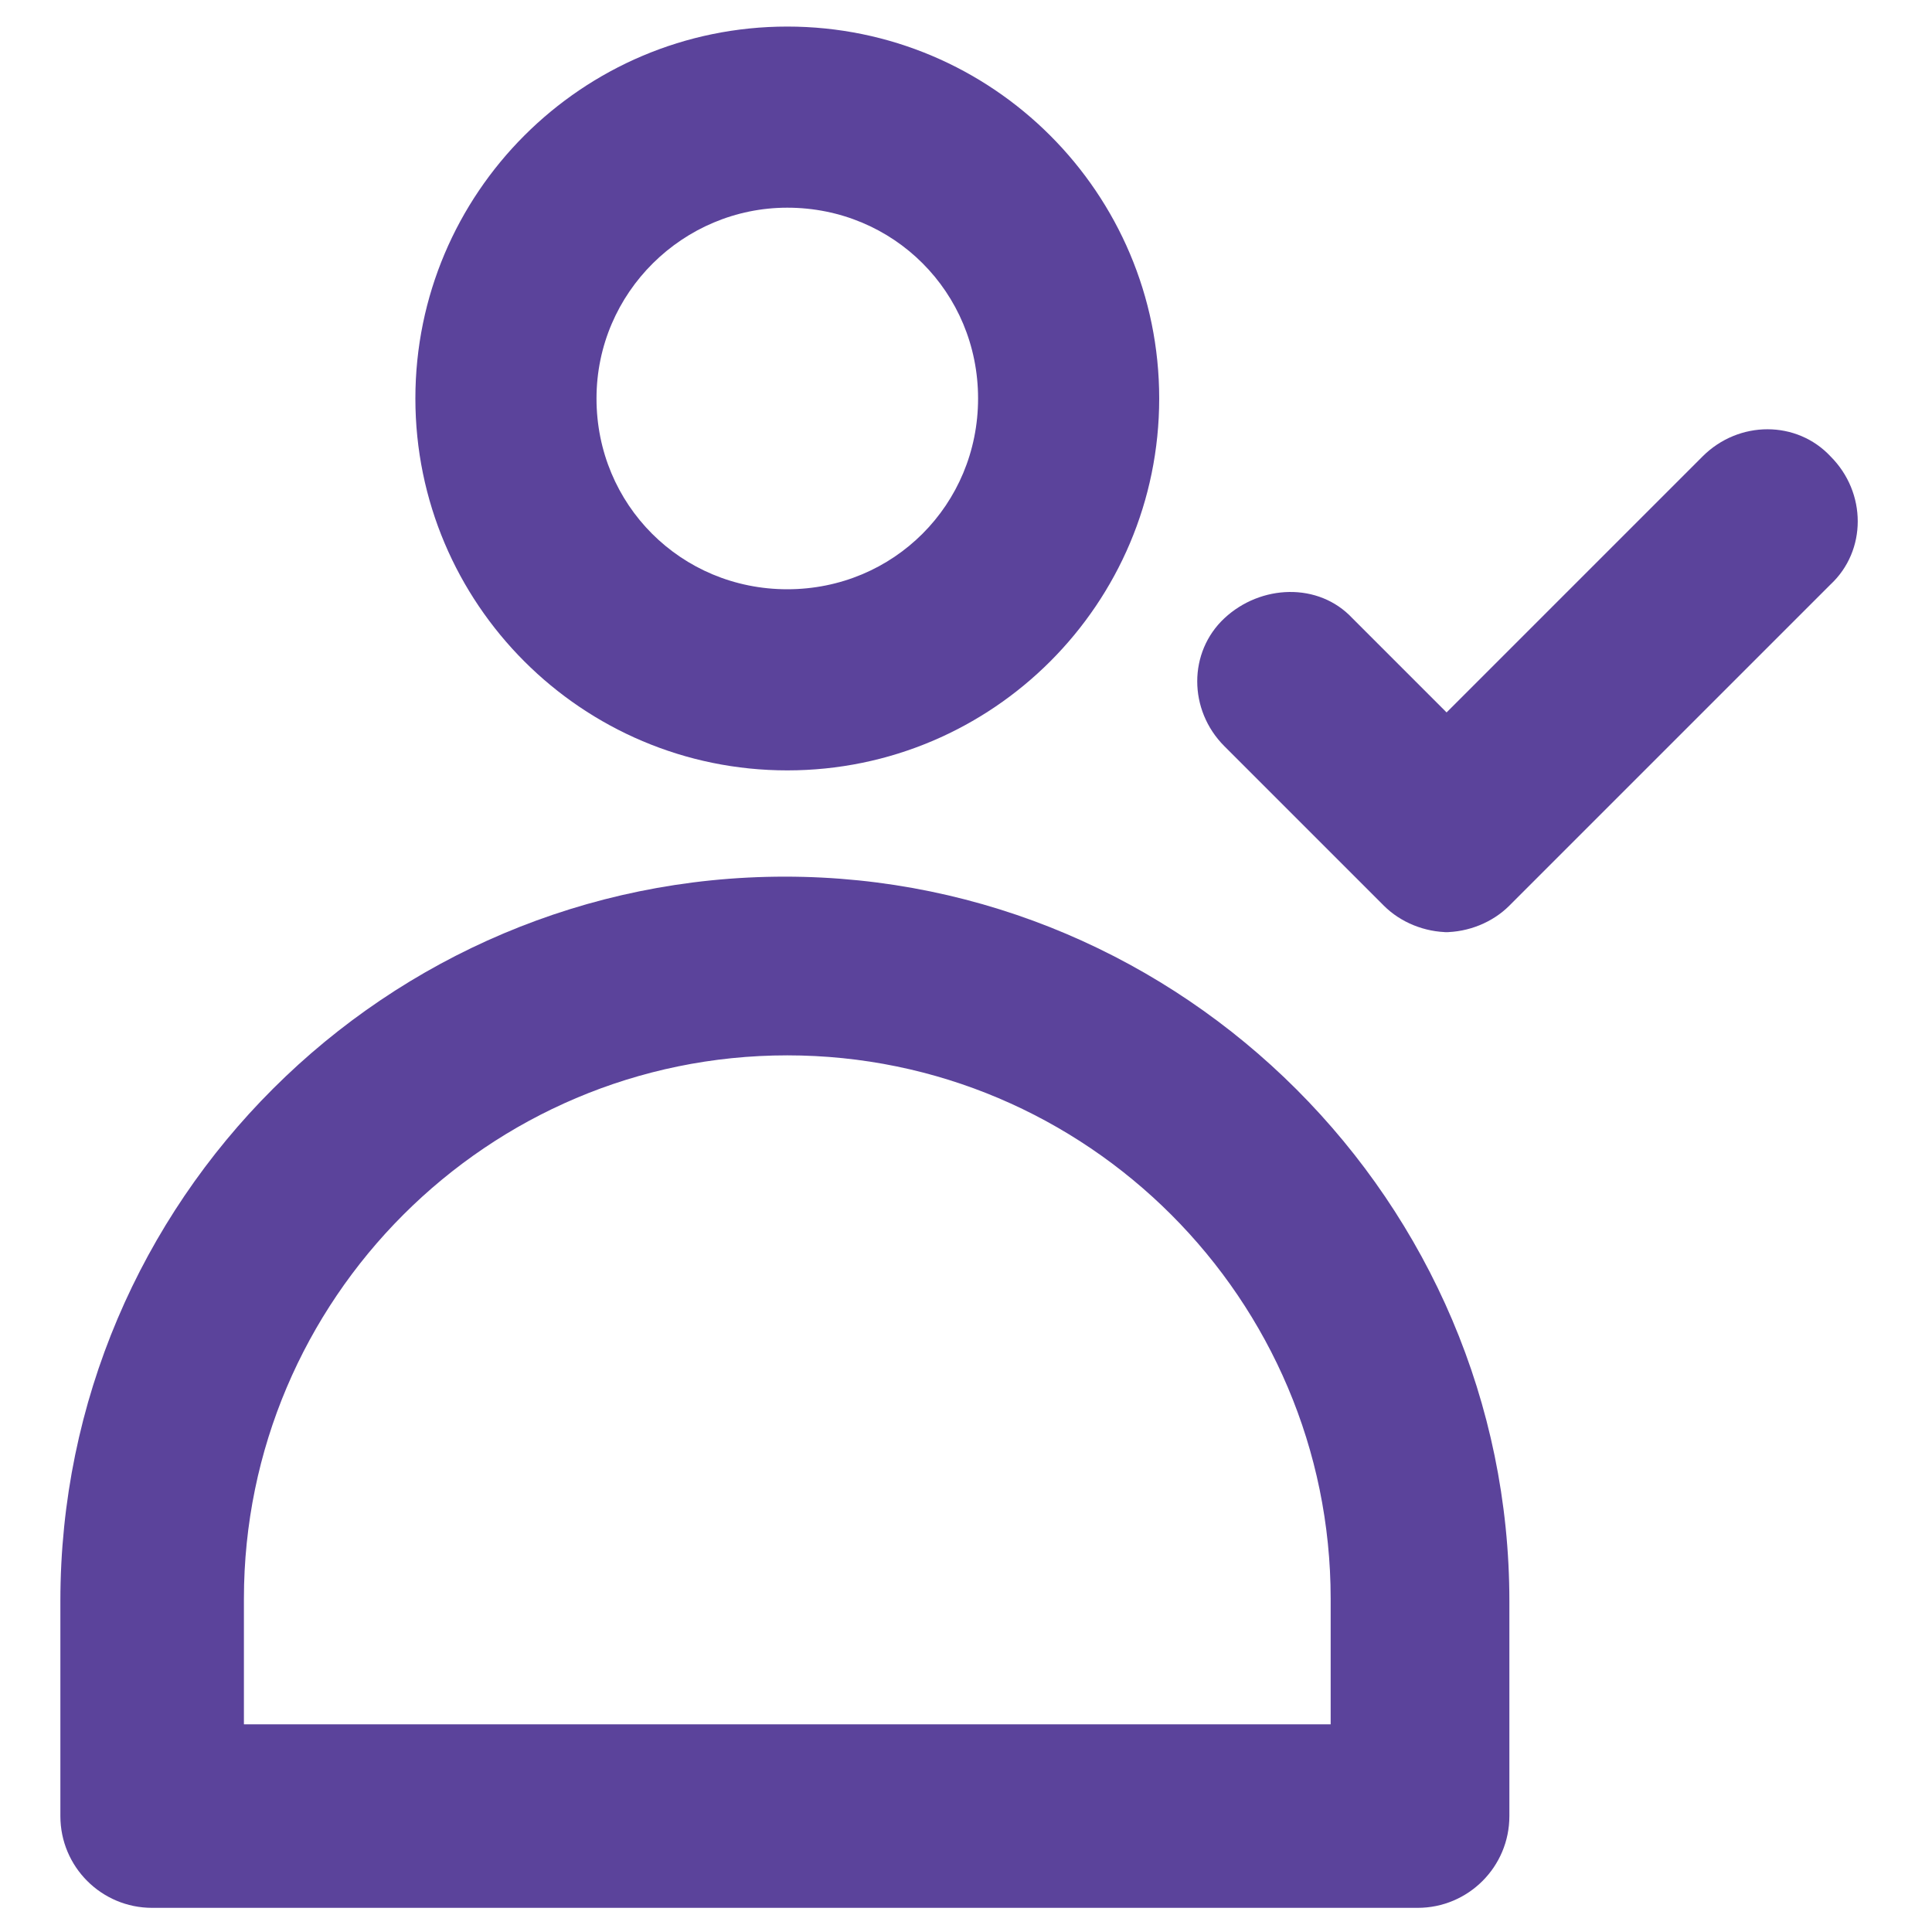
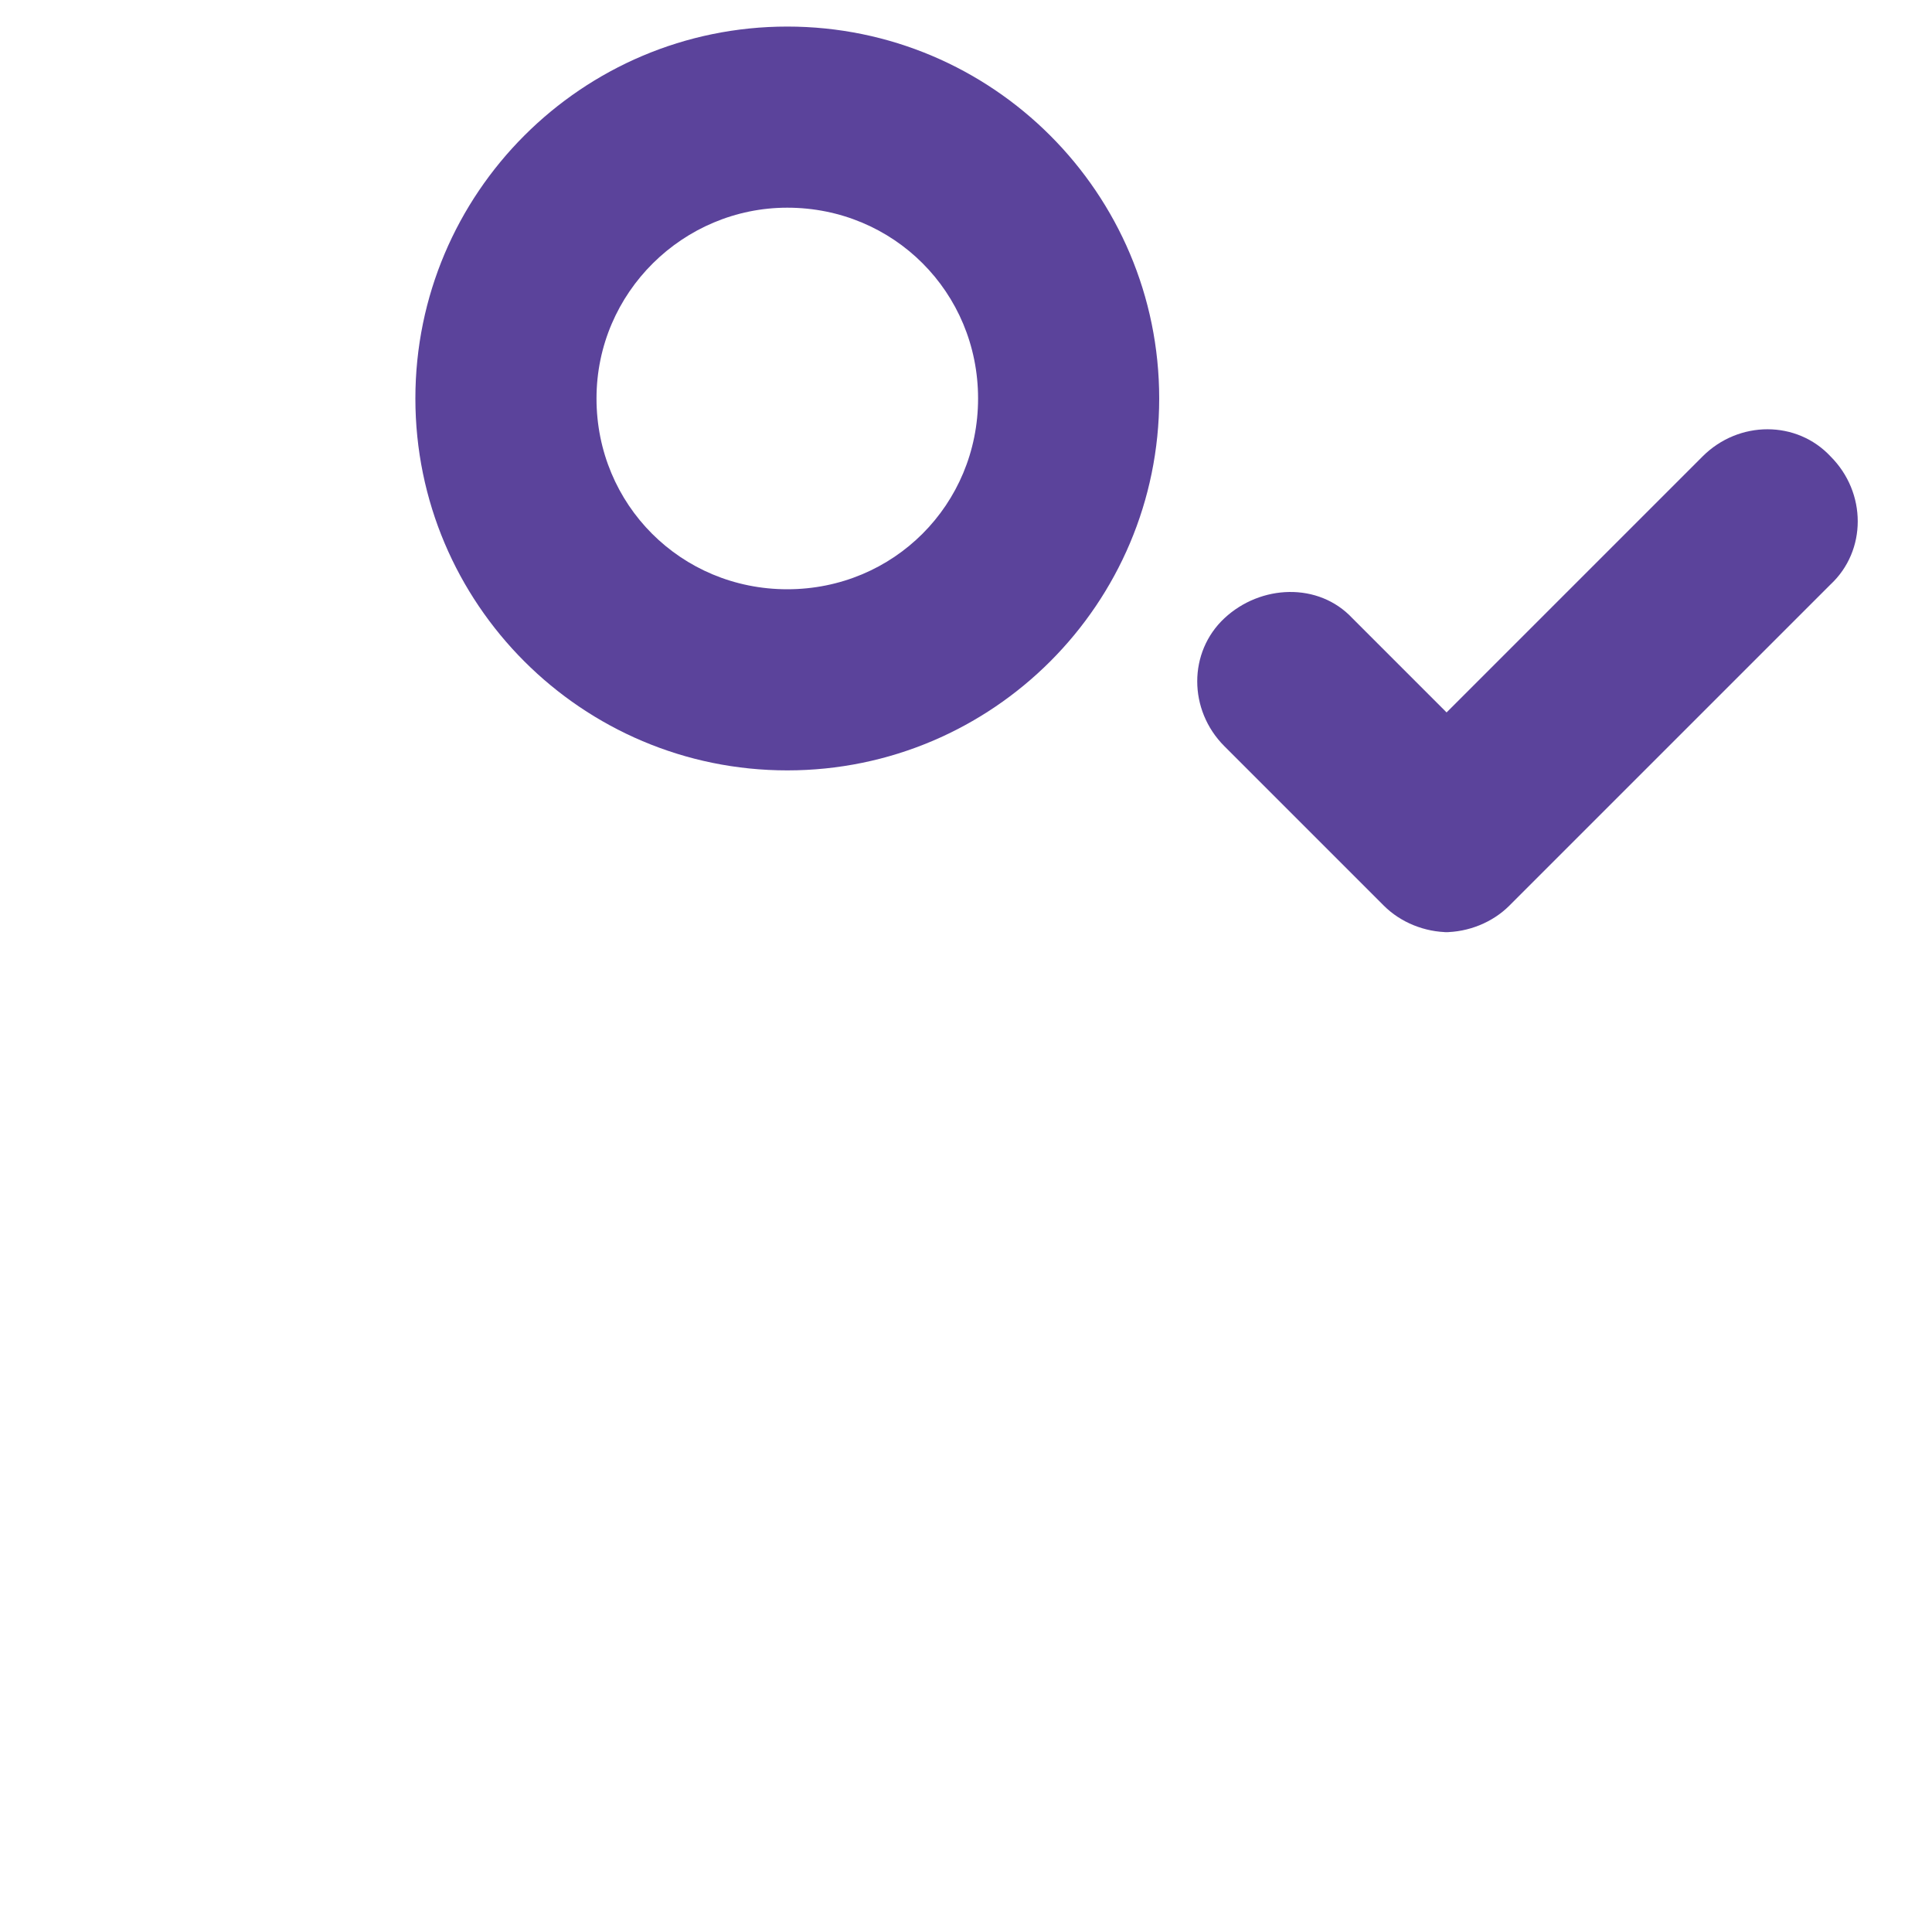
<svg xmlns="http://www.w3.org/2000/svg" id="Layer_1" data-name="Layer 1" version="1.1" viewBox="0 0 80 80">
  <defs>
    <style>
      .cls-1 {
        clip-path: url(#clippath-2);
      }

      .cls-2 {
        fill: #f79020;
      }

      .cls-2, .cls-3, .cls-4, .cls-5, .cls-6 {
        stroke-width: 0px;
      }

      .cls-3 {
        fill: #eea1bd;
      }

      .cls-4 {
        fill: none;
      }

      .cls-7 {
        clip-path: url(#clippath-1);
      }

      .cls-8 {
        clip-path: url(#clippath-4);
      }

      .cls-5 {
        fill: #5b439b;
      }

      .cls-9 {
        clip-path: url(#clippath-3);
      }

      .cls-6 {
        fill: #f04e30;
      }

      .cls-10 {
        display: none;
      }
    </style>
    <clipPath id="clippath-1">
      <rect class="cls-4" x="96.7" y="-120" width="78.2" height="75.4" />
    </clipPath>
    <clipPath id="clippath-2">
      <rect class="cls-4" x="-219" y="-137.5" width="80.2" height="77.1" />
    </clipPath>
    <clipPath id="clippath-3">
      <rect class="cls-4" x=".2" y="1" width="78.4" height="78.4" />
    </clipPath>
    <clipPath id="clippath-4">
      <rect class="cls-4" x="2.3" y="1.1" width="75.5" height="77.9" />
    </clipPath>
  </defs>
  <g class="cls-7">
    <path class="cls-3" d="M129.6-84.2v2c.9,0,1-.3,1-1,0-.7-.2-1-1-1Z" />
    <path class="cls-3" d="M147-77.5h-2.1v-7.9h2.1c2.1,0,2.7.3,2.7,2.7v2.8c0,1.5-.4,2.4-2.7,2.4ZM144.1-77.5h-2.3l-1.3-6.6v6.6h-1.7v-7.9h2.7l1.2,5.7v-5.7h1.5v7.9ZM136.3-77.5l-.2-1.9h-1l-.3,1.9h-1.5l1.3-7.9h2.5l1,7.9h-1.8ZM130.8-77.5c-.2-.3-.2-.8-.2-1.1v-1.6c0-.5-.3-.9-.7-.9h-.3v3.6h-1.8v-7.9h1.8c1.8,0,2.8.2,2.8,1.8s-.4,1.6-1.4,1.8c.9,0,1.4.4,1.4,1.5v1.6c0,.3,0,.8.3,1.1h-1.9ZM126.7-79.7c0,2.1-.9,2.3-2.8,2.3h-1.6v-7.9h1.6c1.5,0,2.8,0,2.8,1.9s-.2,1.6-1.3,1.8h0c1.1,0,1.2.9,1.2,1.9ZM135.7-100.8c-10.2,0-18.5,8.3-18.5,18.5s8.3,18.5,18.5,18.5,18.5-8.3,18.5-18.5-8.3-18.5-18.5-18.5Z" />
    <path class="cls-3" d="M146.9-84.2v5.6c.9,0,1-.4,1-1.1v-3.2c0-1,0-1.3-1-1.3Z" />
    <polygon class="cls-3" points="135.7 -84.1 135.3 -80.6 136 -80.6 135.7 -84.1" />
    <path class="cls-3" d="M123.9-84.2v2.1c.5,0,1,.2,1-1s0-1-1-1Z" />
    <path class="cls-3" d="M123.9-81v2.4c1,0,1-.5,1-1.3,0-1.2-.2-1.2-1-1.2Z" />
    <path class="cls-3" d="M166.2-81.3l-1.9,1-.3,2.1c0,.4-.3.4-.5.2l-1.5-1.5-2.1.4c-.4,0-.5-.1-.4-.5l1-1.9-1-1.9c-.2-.3,0-.5.4-.5l2.1.4,1.5-1.5c.2-.2.5-.2.5.2l.3,2.1,1.9,1c.3,0,.3.3,0,.5ZM161.8-65.9h-2.1c0-.1-1.3,1.6-1.3,1.6-.2.3-.5.2-.5-.1l-.5-2.1-2-.7c-.3-.1-.4-.4,0-.5l1.8-1.2v-2.1c0-.4.3-.5.6-.2l1.6,1.4,2.1-.6c.4-.1.5.1.4.4l-.8,2,1.2,1.8c.2.2,0,.4-.3.4ZM135.7-61.3c-11.6,0-21-9.4-21-21s9.4-21,21-21,21,9.4,21,21-9.4,21-21,21ZM152.3-58.5l-1.7,1.3v2.1c.1.4,0,.5-.4.3l-1.8-1.2-2,.8c-.3.1-.5,0-.4-.4l.6-2.1-1.4-1.6c-.2-.2-.1-.5.2-.5h2.1c0,0,1.2-1.9,1.2-1.9.2-.3.4-.2.5,0l.7,2,2.1.5c.4,0,.5.3.2.5ZM138.4-53.1l-2.1.3-1,1.9c-.2.3-.4.3-.5,0l-1-1.9-2.1-.3c-.4,0-.4-.3-.2-.5l1.5-1.5-.4-2.1c0-.4.1-.5.5-.4l1.9,1,1.9-1c.3-.2.5,0,.5.4l-.4,2.1,1.5,1.5c.3.2.2.5-.1.5ZM124.8-59.5l-1.4,1.6.6,2.1c.1.4-.1.5-.4.4l-2-.8-1.8,1.2c-.3.2-.5,0-.5-.3v-2.1c.1,0-1.6-1.3-1.6-1.3-.3-.2-.2-.5.1-.5l2.1-.5.7-2c.1-.3.4-.4.5,0l1.2,1.8h2.1c.4.1.5.3.3.6ZM115.1-67.6l-2,.7-.5,2.1c0,.4-.4.4-.5.1l-1.3-1.7h-2.1c-.4.1-.5,0-.3-.4l1.2-1.8-.8-2c-.1-.3,0-.5.4-.4l2.1.6,1.6-1.4c.3-.2.5-.1.5.2v2.1c0,0,1.9,1.2,1.9,1.2.3.2.3.5,0,.6ZM106.5-78.6l-.3-2.1-1.9-1c-.3-.2-.3-.4,0-.5l1.9-1,.3-2.1c0-.4.3-.4.5-.2l1.5,1.5,2.1-.4c.4,0,.5.1.4.5l-1,1.9,1,1.9c.2.3,0,.5-.4.5l-2.1-.4-1.5,1.5c-.2.3-.5.2-.5-.1ZM108.7-97.7h2.1c0,.1,1.3-1.6,1.3-1.6.2-.3.5-.2.5.1l.5,2.1,2,.7c.3.1.4.4,0,.5l-1.8,1.2v2.1c0,.4-.3.5-.6.2l-1.6-1.4-2.1.6c-.4.1-.5-.1-.4-.4l.8-2-1.2-1.8c-.2-.2,0-.5.3-.4ZM118.1-105l1.7-1.3v-2.1c-.1-.4,0-.5.4-.3l1.8,1.2,2-.8c.3-.1.5,0,.4.4l-.6,2.1,1.4,1.6c.2.3.1.5-.2.5h-2.1c0,0-1.2,1.9-1.2,1.9-.2.3-.4.3-.5,0l-.7-2-2.1-.5c-.4-.1-.4-.4-.2-.5ZM132.1-110.5l2.1-.3,1-1.9c.2-.3.4-.3.5,0l1,1.9,2.1.3c.4,0,.4.3.2.5l-1.6,1.5.4,2.1c0,.4-.1.5-.5.4l-1.9-1-1.9,1c-.3.2-.5,0-.5-.4l.4-2.1-1.5-1.5c-.2-.2-.2-.5.2-.5ZM145.6-104.1l1.4-1.6-.6-2.1c-.1-.4.1-.5.4-.4l2,.8,1.8-1.2c.3-.2.5,0,.5.3v2.1c-.1,0,1.6,1.3,1.6,1.3.3.2.2.5-.1.5l-2.1.5-.7,2c-.1.3-.4.4-.5,0l-1.2-1.8h-2.2c-.4,0-.4-.3-.2-.6ZM155.4-95.9l2-.7.5-2.1c0-.4.4-.4.5-.1l1.3,1.7h2.1c.4-.1.5,0,.3.4l-1.2,1.8.8,2c.1.3,0,.5-.4.4l-2.1-.6-1.6,1.4c-.2.2-.5.1-.5-.2v-2.1c0,0-1.9-1.2-1.9-1.2-.3-.2-.3-.5,0-.6ZM171.3-89.8c-.9-1.2-1.8-2.4-2.1-3.4-.4-1.1-.3-2.6-.3-4.2,0-2.6.1-5.5-1.6-7.9-1.7-2.4-4.6-3.2-7.1-4-1.5-.5-2.9-.9-3.8-1.5-.9-.7-1.7-1.9-2.6-3.2-1.5-2.2-3.2-4.6-6-5.5-.7-.2-1.5-.4-2.3-.4-1.9,0-3.8.7-5.6,1.3-1.5.5-2.9,1-4.1,1s-2.6-.5-4.1-1c-1.8-.6-3.7-1.3-5.6-1.3s-1.6.1-2.3.4c-2.8.9-4.5,3.4-6,5.5-.9,1.3-1.7,2.5-2.6,3.2-.9.7-2.3,1.1-3.8,1.5-2.5.8-5.4,1.6-7.1,4-1.7,2.4-1.6,5.3-1.6,7.9,0,1.6,0,3.1-.3,4.2-.3,1-1.2,2.2-2.1,3.4-1.5,2.1-3.3,4.5-3.3,7.6s1.8,5.4,3.4,7.6c.9,1.2,1.8,2.4,2.1,3.4.4,1.1.3,2.6.3,4.2,0,2.6-.1,5.6,1.6,7.9,1.7,2.4,4.6,3.2,7.1,4,1.5.5,2.9.9,3.8,1.5.9.7,1.7,1.9,2.6,3.2,1.5,2.2,3.2,4.6,6,5.6.7.2,1.5.4,2.3.4,1.9,0,3.8-.7,5.6-1.3,1.5-.5,3-1,4.1-1s2.6.5,4.1,1c1.8.6,3.7,1.3,5.6,1.3s1.6-.1,2.3-.4c2.8-.9,4.5-3.4,6-5.5.9-1.3,1.7-2.5,2.6-3.2.9-.7,2.3-1.1,3.8-1.5,2.5-.7,5.4-1.6,7.1-4,1.7-2.4,1.6-5.3,1.6-7.9,0-1.6,0-3.1.3-4.2.3-1,1.2-2.2,2.1-3.4,1.5-2.2,3.3-4.6,3.3-7.6s-1.8-5.4-3.4-7.6Z" />
  </g>
  <g class="cls-1">
    <path class="cls-2" d="M-144.9-88.5c0,0-.1,0-.2,0-.1,0-.2,0-.3-.1s-.2-.1-.2-.2c0,0,0-.2-.1-.3,0-.1,0-.2,0-.3.1-.6.3-1.2.4-1.8.1-.6.2-1.2.3-1.8,0-.6.1-1.2.2-1.8,0-.6,0-1.2,0-1.8,0-.6,0-1.2,0-1.8,0-.6,0-1.2,0-1.8,0-.6-.1-1.2-.2-1.8,0-.6-.2-1.2-.3-1.8-.1-.6-.2-1.2-.4-1.8-.1-.6-.3-1.2-.5-1.7s-.3-1.2-.5-1.7c-.2-.6-.4-1.1-.6-1.7s-.5-1.1-.7-1.7-.5-1.1-.8-1.6c-.3-.5-.6-1.1-.9-1.6-.3-.5-.6-1-1-1.5-.3-.5-.7-1-1-1.5-.4-.5-.7-1-1.1-1.4-.4-.5-.8-.9-1.2-1.4-.4-.4-.8-.9-1.3-1.3-.4-.4-.9-.8-1.3-1.2-.4-.4-.9-.8-1.4-1.2-.5-.4-.9-.7-1.4-1.1-.5-.4-1-.7-1.5-1-.5-.3-1-.6-1.5-.9-.5-.3-1-.6-1.6-.9-.5-.3-1.1-.5-1.6-.8-.5-.2-1.1-.5-1.7-.7s-1.1-.4-1.7-.6c-.6-.2-1.1-.4-1.7-.5-.6-.2-1.2-.3-1.8-.4-.6-.1-1.2-.2-1.8-.3-.1,0-.2,0-.3-.1,0,0-.2-.1-.2-.2,0,0-.1-.2-.1-.3,0-.1,0-.2,0-.3,0-.1,0-.2.1-.3,0,0,.1-.2.2-.2,0,0,.2-.1.3-.1.1,0,.2,0,.3,0,.6.1,1.2.2,1.9.4.6.1,1.2.3,1.8.5.6.2,1.2.4,1.8.6.6.2,1.2.4,1.8.6.6.2,1.2.5,1.7.7.6.3,1.1.5,1.7.8.6.3,1.1.6,1.7.9s1.1.6,1.6,1c.5.3,1,.7,1.6,1.1.5.4,1,.8,1.5,1.1.5.4,1,.8,1.4,1.2.5.4.9.9,1.4,1.3.4.4.9.9,1.3,1.4.4.5.8.9,1.2,1.4.4.5.8,1,1.2,1.5.4.5.7,1,1.1,1.5.3.5.7,1.1,1,1.6.3.5.6,1.1.9,1.6.3.6.6,1.1.8,1.7.3.6.5,1.2.8,1.7s.5,1.2.7,1.8c.2.6.4,1.2.6,1.8.2.6.3,1.2.5,1.8.1.6.3,1.2.4,1.9.1.6.2,1.2.3,1.9,0,.6.1,1.3.2,1.9s0,1.3,0,1.9c0,.6,0,1.3,0,1.9,0,.6,0,1.3,0,1.9,0,.6-.1,1.3-.2,1.9s-.2,1.2-.3,1.9c-.1.6-.2,1.2-.4,1.9,0,0,0,.2-.1.3,0,0-.1.1-.2.2,0,0-.2.1-.2.1,0,0-.2,0-.3,0Z" />
    <path class="cls-2" d="M-215.6-88.5c0,0-.2,0-.3,0,0,0-.2,0-.2-.1,0,0-.1-.1-.2-.2,0,0,0-.2-.1-.3-.1-.6-.3-1.2-.4-1.9-.1-.6-.2-1.2-.3-1.9,0-.6-.1-1.3-.2-1.9,0-.6,0-1.3,0-1.9,0-.6,0-1.3,0-1.9s0-1.3,0-1.9c0-.6.1-1.3.2-1.9,0-.6.2-1.2.3-1.9.1-.6.2-1.2.4-1.9.1-.6.3-1.2.5-1.8.2-.6.4-1.2.6-1.8.2-.6.4-1.2.7-1.8.2-.6.5-1.2.8-1.7.3-.6.5-1.1.8-1.7.3-.6.6-1.1.9-1.6.3-.5.7-1.1,1-1.6.3-.5.7-1,1.1-1.5.4-.5.8-1,1.2-1.5.4-.5.8-1,1.2-1.4.4-.5.9-.9,1.3-1.4.4-.4.9-.9,1.4-1.3.5-.4,1-.8,1.4-1.2.5-.4,1-.8,1.5-1.1s1-.7,1.6-1.1c.5-.3,1.1-.7,1.6-1,.5-.3,1.1-.6,1.7-.9.6-.3,1.1-.6,1.7-.8.6-.3,1.2-.5,1.7-.7.6-.2,1.2-.4,1.8-.6.6-.2,1.2-.4,1.8-.6.6-.2,1.2-.3,1.8-.5s1.2-.3,1.9-.4c.1,0,.2,0,.3,0,.1,0,.2,0,.3.1,0,0,.2.1.2.2,0,0,0,.2.1.3,0,.1,0,.2,0,.3,0,.1,0,.2-.1.3,0,0-.1.2-.2.2,0,0-.2,0-.3.1-.6.1-1.2.2-1.8.3-.6.1-1.2.3-1.8.4-.6.2-1.2.3-1.7.5-.6.2-1.1.4-1.7.6-.6.2-1.1.5-1.7.7-.5.2-1.1.5-1.6.8s-1.1.6-1.6.9c-.5.3-1,.6-1.5.9-.5.3-1,.7-1.5,1-.5.4-1,.7-1.4,1.1-.5.4-.9.8-1.4,1.2-.4.4-.9.8-1.3,1.2-.4.4-.8.9-1.3,1.3-.4.4-.8.9-1.2,1.4-.4.5-.8.9-1.1,1.4-.4.5-.7,1-1,1.5-.3.5-.7,1-1,1.5-.3.5-.6,1-.9,1.6-.3.5-.5,1.1-.8,1.6-.3.5-.5,1.1-.7,1.7-.2.6-.4,1.1-.6,1.7-.2.6-.4,1.1-.5,1.7-.2.6-.3,1.2-.5,1.7-.1.6-.3,1.2-.4,1.8-.1.6-.2,1.2-.3,1.8,0,.6-.1,1.2-.2,1.8,0,.6,0,1.2,0,1.8,0,.6,0,1.2,0,1.8,0,.6,0,1.2,0,1.8,0,.6.1,1.2.2,1.8,0,.6.2,1.2.3,1.8.1.6.2,1.2.4,1.8,0,.1,0,.2,0,.3,0,.1,0,.2-.1.3s-.1.2-.2.2c0,0-.2.1-.3.1,0,0-.1,0-.2,0Z" />
    <path class="cls-2" d="M-180.2-60.4c-.8,0-1.6,0-2.3,0-.8,0-1.5-.1-2.3-.2-.8,0-1.5-.2-2.3-.4-.8-.1-1.5-.3-2.3-.5-.8-.2-1.5-.4-2.2-.6s-1.5-.5-2.2-.8-1.4-.6-2.1-.9c-.7-.3-1.4-.7-2.1-1.1-.7-.4-1.4-.8-2-1.2-.7-.4-1.3-.9-1.9-1.3-.6-.5-1.2-.9-1.8-1.4-.6-.5-1.2-1-1.7-1.5-.6-.5-1.1-1.1-1.6-1.7-.5-.6-1-1.2-1.5-1.8-.5-.6-1-1.2-1.4-1.8-.5-.6-.9-1.3-1.3-1.9,0,0-.1-.2-.1-.3,0-.1,0-.2,0-.3,0-.1,0-.2.1-.3,0,0,.1-.2.2-.2,0,0,.2,0,.3-.1.1,0,.2,0,.3,0s.2,0,.3.1c0,0,.2.1.2.2.4.6.8,1.2,1.3,1.8.4.6.9,1.2,1.4,1.8.5.6,1,1.1,1.5,1.7.5.5,1,1.1,1.6,1.6.5.5,1.1,1,1.7,1.5.6.5,1.2.9,1.8,1.4.6.4,1.2.9,1.8,1.3.6.4,1.3.8,1.9,1.1.7.4,1.3.7,2,1,.7.3,1.4.6,2,.9s1.4.5,2.1.8c.7.2,1.4.4,2.1.6.7.2,1.4.3,2.2.5.7.1,1.5.3,2.2.3s1.5.2,2.2.2c.7,0,1.5,0,2.2,0,.7,0,1.5,0,2.2,0,.7,0,1.5-.1,2.2-.2.7,0,1.5-.2,2.2-.3s1.5-.3,2.2-.5c.7-.2,1.4-.4,2.1-.6.7-.2,1.4-.5,2.1-.8s1.4-.6,2-.9c.7-.3,1.3-.7,2-1,.7-.4,1.3-.7,1.9-1.1.6-.4,1.2-.8,1.8-1.3s1.2-.9,1.8-1.4c.6-.5,1.1-1,1.7-1.5.5-.5,1.1-1,1.6-1.6.5-.5,1-1.1,1.5-1.7.5-.6.9-1.2,1.4-1.8.4-.6.9-1.2,1.3-1.8,0,0,.1-.2.2-.2,0,0,.2-.1.3-.1.1,0,.2,0,.3,0,.1,0,.2,0,.3.1,0,0,.2.1.2.2,0,0,.1.2.1.3,0,.1,0,.2,0,.3,0,.1,0,.2-.1.3-.4.7-.9,1.3-1.3,1.9-.5.6-.9,1.2-1.4,1.8-.5.6-1,1.2-1.5,1.8-.5.6-1.1,1.1-1.6,1.7-.6.5-1.1,1-1.7,1.5-.6.5-1.2,1-1.8,1.4-.6.5-1.3.9-1.9,1.3-.7.4-1.3.8-2,1.2-.7.4-1.4.7-2.1,1.1-.7.3-1.4.6-2.1.9-.7.3-1.5.5-2.2.8-.7.2-1.5.5-2.2.6-.8.2-1.5.4-2.3.5-.8.1-1.5.3-2.3.4-.8,0-1.5.2-2.3.2-.8,0-1.6,0-2.3,0Z" />
    <path class="cls-2" d="M-189.5-127.3c-.1,0-.3,0-.4-.1-.1,0-.2-.2-.3-.3,0-.1-.1-.3-.1-.4,0-.1,0-.3.1-.4l2.9-4.5-4.5-2.9c0,0-.2-.1-.2-.2,0,0-.1-.2-.1-.3,0-.1,0-.2,0-.3,0-.1,0-.2.1-.3,0,0,.1-.2.2-.2,0,0,.2-.1.3-.1.1,0,.2,0,.3,0s.2,0,.3.1l5.2,3.3c0,0,.2.1.2.2,0,0,.1.2.1.3,0,.1,0,.2,0,.3,0,.1,0,.2-.1.3l-3.3,5.2c0,.1-.2.2-.3.3-.1,0-.3.1-.4,0Z" />
    <path class="cls-2" d="M-144.9-88.5c0,0-.1,0-.2,0-.2,0-.4-.2-.5-.4l-3.2-5.2c0,0-.1-.2-.1-.3s0-.2,0-.3c0-.1,0-.2.1-.3,0,0,.1-.2.2-.2,0,0,.2,0,.3-.1s.2,0,.3,0c.1,0,.2,0,.3.1,0,0,.2.2.2.3l2.8,4.5,4.5-2.8c0,0,.2-.1.3-.1.1,0,.2,0,.3,0,.1,0,.2,0,.3.1,0,0,.2.1.2.2,0,0,0,.2.1.3,0,.1,0,.2,0,.3,0,.1,0,.2-.1.3,0,0-.2.2-.2.2l-5.2,3.2c-.1,0-.3.1-.4.1Z" />
    <path class="cls-2" d="M-212.3-71.3c0,0-.1,0-.2,0-.1,0-.2,0-.3-.1s-.2-.1-.2-.2c0,0,0-.2-.1-.3,0-.1,0-.2,0-.3l1.4-6c0-.1,0-.2.1-.3,0,0,.1-.2.2-.2,0,0,.2,0,.3-.1.1,0,.2,0,.3,0l6,1.4c.1,0,.2,0,.3.1,0,0,.2.1.2.2,0,0,0,.2.1.3,0,.1,0,.2,0,.3,0,.1,0,.2-.1.3,0,0-.1.2-.2.2,0,0-.2,0-.3.1-.1,0-.2,0-.3,0l-5.2-1.2-1.2,5.2c0,0,0,.2-.1.3,0,0-.1.1-.2.2,0,0-.2,0-.2.1,0,0-.2,0-.3,0Z" />
    <path class="cls-2" d="M-180.2-80.1c-.6,0-1.2,0-1.8,0-.6,0-1.2-.1-1.7-.3-.6-.1-1.1-.3-1.7-.4-.6-.2-1.1-.4-1.7-.6-.5-.2-1.1-.5-1.6-.8-.5-.3-1-.6-1.5-.9-.5-.3-1-.7-1.4-1.1-.5-.4-.9-.8-1.3-1.2-.4-.4-.8-.9-1.2-1.3-.4-.5-.7-.9-1.1-1.4-.3-.5-.6-1-.9-1.5s-.5-1.1-.8-1.6c-.2-.5-.4-1.1-.6-1.7-.2-.6-.3-1.1-.4-1.7-.1-.6-.2-1.2-.3-1.7,0-.6,0-1.2,0-1.8,0-.6,0-1.2,0-1.8,0-.6.1-1.2.3-1.7.1-.6.3-1.1.4-1.7.2-.6.4-1.1.6-1.7.2-.5.5-1.1.8-1.6.3-.5.6-1,.9-1.5.3-.5.7-1,1.1-1.4.4-.5.8-.9,1.2-1.3s.9-.8,1.3-1.2.9-.7,1.4-1.1c.5-.3,1-.6,1.5-.9.5-.3,1.1-.5,1.6-.8.5-.2,1.1-.4,1.7-.6.6-.2,1.1-.3,1.7-.4.6-.1,1.2-.2,1.7-.3.6,0,1.2,0,1.8,0,.6,0,1.2,0,1.8,0,.6,0,1.2.1,1.7.3.6.1,1.1.3,1.7.4.6.2,1.1.4,1.7.6.5.2,1.1.5,1.6.8.5.3,1,.6,1.5.9s1,.7,1.4,1.1.9.8,1.3,1.2c.4.4.8.9,1.2,1.3.4.5.7.9,1.1,1.4.3.5.6,1,.9,1.5.3.5.5,1.1.8,1.6s.4,1.1.6,1.7.3,1.1.4,1.7c.1.6.2,1.2.3,1.7,0,.6,0,1.2,0,1.8,0,.6,0,1.2,0,1.8,0,.6-.1,1.2-.3,1.7-.1.6-.3,1.1-.4,1.7-.2.6-.4,1.1-.6,1.7-.2.5-.5,1.1-.8,1.6-.3.5-.6,1-.9,1.5-.3.5-.7,1-1.1,1.4-.4.5-.8.9-1.2,1.3s-.9.8-1.3,1.2c-.5.4-.9.7-1.4,1.1-.5.3-1,.6-1.5.9-.5.3-1.1.5-1.6.8-.5.2-1.1.4-1.7.6-.6.2-1.1.3-1.7.4-.6.1-1.2.2-1.7.3-.6,0-1.2,0-1.8,0h0ZM-180.2-122.7c-.4,0-.8,0-1.2,0-.4,0-.8,0-1.2,0-.4,0-.8,0-1.2.1-.4,0-.8.1-1.2.2-.4,0-.8.2-1.2.3-.4,0-.8.2-1.2.3-.4.1-.8.2-1.1.4-.4.1-.8.3-1.1.4-.4.2-.7.3-1.1.5-.4.2-.7.4-1.1.5-.4.2-.7.4-1,.6-.3.2-.7.4-1,.6-.3.2-.7.5-1,.7-.3.2-.6.5-1,.7-.3.3-.6.5-.9.8-.3.3-.6.5-.9.8s-.6.6-.8.9c-.3.3-.5.6-.8.9-.3.3-.5.6-.7,1-.2.3-.5.7-.7,1s-.4.7-.6,1c-.2.3-.4.7-.6,1-.2.4-.4.7-.5,1.1-.2.4-.3.7-.5,1.1-.2.4-.3.7-.4,1.1-.1.4-.3.8-.4,1.1-.1.4-.2.8-.3,1.2,0,.4-.2.8-.3,1.2,0,.4-.1.8-.2,1.2s-.1.8-.1,1.2c0,.4,0,.8,0,1.2,0,.4,0,.8,0,1.2,0,.4,0,.8,0,1.2,0,.4,0,.8,0,1.2s0,.8.1,1.2c0,.4.1.8.2,1.2,0,.4.2.8.3,1.2,0,.4.2.8.3,1.2.1.4.2.8.4,1.1.1.4.3.8.4,1.1.2.4.3.7.5,1.1.2.4.4.7.5,1.1.2.4.4.7.6,1,.2.3.4.7.6,1,.2.3.5.7.7,1,.2.3.5.6.7,1,.3.3.5.6.8.9.3.3.5.6.8.9.3.3.6.6.9.8.3.3.6.5.9.8s.6.5,1,.7.7.5,1,.7c.3.2.7.4,1,.6.3.2.7.4,1,.6.4.2.7.4,1.1.5s.7.3,1.1.5c.4.2.7.3,1.1.4.4.1.8.3,1.1.4.4.1.8.2,1.2.3.4,0,.8.2,1.2.3.4,0,.8.1,1.2.2.4,0,.8.1,1.2.1.4,0,.8,0,1.2,0,.4,0,.8,0,1.2,0,.4,0,.8,0,1.2,0,.4,0,.8,0,1.2,0,.4,0,.8,0,1.2-.1.4,0,.8-.1,1.2-.2.4,0,.8-.2,1.2-.3.4,0,.8-.2,1.2-.3.4-.1.8-.2,1.1-.4.4-.1.8-.3,1.1-.4.4-.2.7-.3,1.1-.5.4-.2.7-.4,1.1-.5.4-.2.7-.4,1-.6.3-.2.7-.4,1-.6.3-.2.7-.5,1-.7.3-.2.6-.5,1-.7.3-.3.6-.5.9-.8.3-.3.6-.5.9-.8.3-.3.6-.6.8-.9.3-.3.5-.6.8-.9s.5-.6.7-1c.2-.3.5-.7.7-1,.2-.3.4-.7.6-1,.2-.3.4-.7.6-1,.2-.4.4-.7.5-1.1.2-.4.3-.7.5-1.1.2-.4.3-.7.4-1.1.1-.4.3-.8.4-1.1.1-.4.2-.8.3-1.2,0-.4.2-.8.3-1.2,0-.4.1-.8.2-1.2,0-.4.1-.8.1-1.2,0-.4,0-.8,0-1.2,0-.4,0-.8,0-1.2,0-.4,0-.8,0-1.2s0-.8,0-1.2c0-.4,0-.8-.1-1.2,0-.4-.1-.8-.2-1.2s-.2-.8-.3-1.2c0-.4-.2-.8-.3-1.2-.1-.4-.2-.8-.4-1.1-.1-.4-.3-.8-.4-1.1s-.3-.7-.5-1.1c-.2-.4-.4-.7-.5-1.1-.2-.4-.4-.7-.6-1-.2-.3-.4-.7-.6-1-.2-.3-.5-.7-.7-1-.2-.3-.5-.6-.7-1s-.5-.6-.8-.9c-.3-.3-.5-.6-.8-.9-.3-.3-.6-.6-.9-.8-.3-.3-.6-.5-.9-.8-.3-.3-.6-.5-1-.7-.3-.2-.7-.5-1-.7-.3-.2-.7-.4-1-.6-.3-.2-.7-.4-1-.6-.4-.2-.7-.4-1.1-.5s-.7-.3-1.1-.5c-.4-.2-.7-.3-1.1-.4-.4-.1-.8-.3-1.1-.4-.4-.1-.8-.2-1.2-.3-.4,0-.8-.2-1.2-.3s-.8-.1-1.2-.2-.8-.1-1.2-.1c-.4,0-.8,0-1.2,0-.4,0-.8,0-1.2,0Z" />
    <path class="cls-2" d="M-184.3-102.2c0,.3,0,.7.2,1s.4.6.6.8c.8.5,1.6.8,2.5,1v-5.6c-.9,0-1.7.4-2.4.9-.3.2-.5.5-.7.8-.2.3-.2.7-.2,1.1Z" />
    <path class="cls-2" d="M-176.7-95.6c-.8-.5-1.7-.8-2.7-1v5.5c2.4-.2,3.6-1.1,3.6-2.9,0-.2,0-.3,0-.5,0-.2,0-.3-.2-.4,0-.1-.2-.3-.3-.4-.1-.1-.2-.2-.4-.3Z" />
    <path class="cls-2" d="M-174.3-91.5c-.5.8-1.2,1.3-2.1,1.7-1,.5-2,.7-3.1.7v1.8c0,.2,0,.4-.2.5,0,0-.2.1-.3.2,0,0-.2,0-.3,0s-.2,0-.3,0c0,0-.2,0-.3-.2-.2-.2-.2-.3-.2-.6v-1.8c-1.8-.1-3.5-.5-5.1-1.2-.2,0-.4-.2-.5-.4,0-.1-.1-.2-.2-.3,0-.1,0-.2,0-.4,0-.1,0-.2,0-.4,0-.1.1-.2.2-.3.2-.2.4-.3.7-.3.2,0,.3,0,.5.1,1.4.6,2.8.9,4.3,1v-5.8c-1-.3-2-.6-2.9-1-.8-.3-1.4-.8-2-1.5-.3-.4-.5-.7-.6-1.2-.1-.4-.2-.9-.2-1.3,0-.9.2-1.7.6-2.4.5-.8,1.1-1.4,1.9-1.9,1-.5,2-.8,3.1-.9v-1.8c0-.2,0-.4.2-.6.1-.2.3-.2.5-.2.1,0,.2,0,.3,0,0,0,.2,0,.3.2,0,0,.1.2.2.3,0,0,0,.2,0,.3v1.8c1.5,0,3,.3,4.4.8.1,0,.2,0,.3.1,0,0,.2.1.2.2,0,0,.1.2.1.3,0,.1,0,.2,0,.3,0,.3,0,.5-.3.7,0,.1-.2.2-.3.2-.1,0-.3,0-.4,0-.1,0-.3,0-.4-.1-1.2-.4-2.4-.6-3.7-.7v6c1,.2,2,.5,3,.9.8.3,1.5.8,2,1.5.3.4.5.8.6,1.3.1.5.2.9.2,1.4,0,.9-.2,1.7-.7,2.4ZM-180.2-114.4c-.5,0-1.1,0-1.6,0-.5,0-1.1.1-1.6.2-.5.1-1,.2-1.6.4-.5.2-1,.3-1.5.5s-1,.4-1.4.7c-.5.3-.9.5-1.4.8-.4.3-.9.6-1.3,1-.4.3-.8.7-1.2,1.1-.4.4-.7.8-1.1,1.2-.3.4-.7.8-1,1.3-.3.4-.6.9-.8,1.4-.3.5-.5,1-.7,1.5s-.4,1-.5,1.5c-.2.5-.3,1-.4,1.6-.1.5-.2,1.1-.2,1.6,0,.5,0,1.1,0,1.6,0,.5,0,1.1,0,1.6s.1,1.1.2,1.6c.1.5.2,1,.4,1.6.2.5.3,1,.5,1.5.2.5.4,1,.7,1.4.3.5.5.9.8,1.4.3.4.6.9,1,1.3.3.4.7.8,1.1,1.2.4.4.8.7,1.2,1.1s.8.7,1.3,1c.4.3.9.6,1.4.8.5.3,1,.5,1.4.7.5.2,1,.4,1.5.5.5.2,1,.3,1.6.4.5.1,1.1.2,1.6.2.5,0,1.1,0,1.6,0,.5,0,1.1,0,1.6,0,.5,0,1.1-.1,1.6-.2s1-.2,1.6-.4c.5-.2,1-.3,1.5-.5.5-.2,1-.4,1.4-.7.5-.3.9-.5,1.4-.8.4-.3.9-.6,1.3-1,.4-.3.8-.7,1.2-1.1s.7-.8,1.1-1.2c.3-.4.7-.8,1-1.3.3-.4.6-.9.8-1.4.3-.5.5-1,.7-1.4.2-.5.4-1,.5-1.5.2-.5.3-1,.4-1.6s.2-1.1.2-1.6c0-.5,0-1.1,0-1.6,0-.5,0-1.1,0-1.6,0-.5-.1-1.1-.2-1.6-.1-.5-.2-1-.4-1.6s-.3-1-.5-1.5c-.2-.5-.4-1-.7-1.4-.3-.5-.5-.9-.8-1.4-.3-.4-.6-.9-1-1.3-.3-.4-.7-.8-1.1-1.2-.4-.4-.8-.7-1.2-1.1s-.8-.7-1.3-1-.9-.6-1.4-.8c-.5-.3-1-.5-1.4-.7-.5-.2-1-.4-1.5-.5-.5-.2-1-.3-1.6-.4-.5-.1-1.1-.2-1.6-.2-.5,0-1.1,0-1.6,0Z" />
  </g>
  <g class="cls-10">
    <g class="cls-9">
      <path class="cls-6" d="M39.5,79.5C17.8,79.5.2,61.9.2,40.3S17.8,1,39.5,1s39.3,17.6,39.3,39.3-17.6,39.3-39.3,39.3M39.5,4.7C19.9,4.7,4,20.7,4,40.3s15.9,35.5,35.5,35.5,35.5-15.9,35.5-35.5S59.1,4.7,39.5,4.7Z" />
      <path class="cls-6" d="M50.3,53c-.5,0-1-.2-1.3-.6l-10.9-10.8c-.4-.4-.6-.8-.6-1.3v-21.8c0-1,.8-1.9,1.9-1.9s1.9.8,1.9,1.9v21l10.3,10.3c.7.7.7,1.9,0,2.6-.4.4-.8.6-1.3.6" />
-       <path class="cls-6" d="M39.5,11.5c-1,0-1.9-.8-1.9-1.9v-.6c0-1,.8-1.9,1.9-1.9s1.9.8,1.9,1.9v.6c0,1-.8,1.9-1.9,1.9M41.4,71.6v-.6c0-1-.8-1.9-1.9-1.9s-1.9.8-1.9,1.9v.6c0,1,.8,1.9,1.9,1.9s1.9-.8,1.9-1.9ZM25.1,15.3c.9-.5,1.2-1.7.7-2.6l-.3-.5c-.5-.9-1.7-1.2-2.6-.7-.9.5-1.2,1.7-.7,2.6l.3.5c.3.6,1,.9,1.6.9s.6,0,.9-.3ZM56.1,69c.9-.5,1.2-1.7.7-2.6l-.3-.5c-.5-.9-1.7-1.2-2.6-.7-.9.5-1.2,1.7-.7,2.6l.3.5c.3.6,1,.9,1.6.9s.6,0,.9-.3ZM14.6,25.9c.5-.9.2-2-.7-2.6l-.5-.3c-.9-.5-2-.2-2.6.7-.5.9-.2,2,.7,2.6l.5.3c.3.2.6.3.9.3.6,0,1.3-.3,1.6-.9ZM68.2,56.9c.5-.9.2-2-.7-2.6l-.5-.3c-.9-.5-2-.2-2.6.7-.5.9-.2,2,.7,2.6l.5.3c.3.2.6.3.9.3.6,0,1.3-.3,1.6-.9ZM10.7,40.3c0-1-.8-1.9-1.9-1.9h-.6c-1,0-1.9.8-1.9,1.9s.8,1.9,1.9,1.9h.6c1,0,1.9-.8,1.9-1.9ZM72.7,40.3c0-1-.8-1.9-1.9-1.9h-.6c-1,0-1.9.8-1.9,1.9s.8,1.9,1.9,1.9h.6c1,0,1.9-.8,1.9-1.9ZM13.3,57.5l.5-.3c.9-.5,1.2-1.7.7-2.6-.5-.9-1.7-1.2-2.6-.7l-.5.3c-.9.5-1.2,1.7-.7,2.6.3.6,1,.9,1.6.9s.6,0,.9-.3ZM67,26.6l.5-.3c.9-.5,1.2-1.7.7-2.6-.5-.9-1.7-1.2-2.6-.7l-.5.3c-.9.5-1.2,1.7-.7,2.6.3.6,1,.9,1.6.9s.6,0,.9-.3ZM25.5,68.3l.3-.5c.5-.9.2-2-.7-2.6-.9-.5-2-.2-2.6.7l-.3.5c-.5.9-.2,2,.7,2.6.3.2.6.3.9.3.6,0,1.3-.3,1.6-.9ZM56.4,14.6l.3-.5c.5-.9.2-2-.7-2.6-.9-.5-2-.2-2.6.7l-.3.5c-.5.9-.2,2,.7,2.6.3.2.6.3.9.3.6,0,1.3-.3,1.6-.9Z" />
+       <path class="cls-6" d="M39.5,11.5c-1,0-1.9-.8-1.9-1.9v-.6c0-1,.8-1.9,1.9-1.9s1.9.8,1.9,1.9v.6c0,1-.8,1.9-1.9,1.9M41.4,71.6v-.6c0-1-.8-1.9-1.9-1.9s-1.9.8-1.9,1.9v.6c0,1,.8,1.9,1.9,1.9s1.9-.8,1.9-1.9ZM25.1,15.3c.9-.5,1.2-1.7.7-2.6l-.3-.5c-.5-.9-1.7-1.2-2.6-.7-.9.5-1.2,1.7-.7,2.6l.3.5c.3.6,1,.9,1.6.9s.6,0,.9-.3ZM56.1,69c.9-.5,1.2-1.7.7-2.6l-.3-.5c-.5-.9-1.7-1.2-2.6-.7-.9.5-1.2,1.7-.7,2.6l.3.5c.3.6,1,.9,1.6.9s.6,0,.9-.3ZM14.6,25.9c.5-.9.2-2-.7-2.6c-.9-.5-2-.2-2.6.7-.5.9-.2,2,.7,2.6l.5.3c.3.2.6.3.9.3.6,0,1.3-.3,1.6-.9ZM68.2,56.9c.5-.9.2-2-.7-2.6l-.5-.3c-.9-.5-2-.2-2.6.7-.5.9-.2,2,.7,2.6l.5.3c.3.2.6.3.9.3.6,0,1.3-.3,1.6-.9ZM10.7,40.3c0-1-.8-1.9-1.9-1.9h-.6c-1,0-1.9.8-1.9,1.9s.8,1.9,1.9,1.9h.6c1,0,1.9-.8,1.9-1.9ZM72.7,40.3c0-1-.8-1.9-1.9-1.9h-.6c-1,0-1.9.8-1.9,1.9s.8,1.9,1.9,1.9h.6c1,0,1.9-.8,1.9-1.9ZM13.3,57.5l.5-.3c.9-.5,1.2-1.7.7-2.6-.5-.9-1.7-1.2-2.6-.7l-.5.3c-.9.5-1.2,1.7-.7,2.6.3.6,1,.9,1.6.9s.6,0,.9-.3ZM67,26.6l.5-.3c.9-.5,1.2-1.7.7-2.6-.5-.9-1.7-1.2-2.6-.7l-.5.3c-.9.5-1.2,1.7-.7,2.6.3.6,1,.9,1.6.9s.6,0,.9-.3ZM25.5,68.3l.3-.5c.5-.9.2-2-.7-2.6-.9-.5-2-.2-2.6.7l-.3.5c-.5.9-.2,2,.7,2.6.3.2.6.3.9.3.6,0,1.3-.3,1.6-.9ZM56.4,14.6l.3-.5c.5-.9.2-2-.7-2.6-.9-.5-2-.2-2.6.7l-.3.5c-.5.9-.2,2,.7,2.6.3.2.6.3.9.3.6,0,1.3-.3,1.6-.9Z" />
    </g>
  </g>
  <g class="cls-8">
    <path class="cls-5" d="M32.6,8.6c-4.3,0-7.9,3.5-7.9,7.9s3.5,7.9,7.9,7.9,7.9-3.5,7.9-7.9-3.5-7.9-7.9-7.9ZM32.6,31.9c-8.5,0-15.4-6.9-15.4-15.4S24.1,1.1,32.6,1.1s15.4,6.9,15.4,15.4-6.9,15.4-15.4,15.4Z" />
-     <path class="cls-5" d="M10.1,71.4h45v-5.2c0-12.4-10.1-22.5-22.5-22.5s-22.5,10.1-22.5,22.5v5.2h0ZM58.8,79H6.3c-2.1,0-3.8-1.7-3.8-3.8v-8.9c0-16.6,13.5-30,30-30s30,13.5,30,30v8.9c0,2.1-1.7,3.8-3.8,3.8Z" />
    <path class="cls-5" d="M60,38.6c-1,0-2-.4-2.7-1.1l-6.6-6.6c-1.5-1.5-1.5-3.9,0-5.3s3.9-1.5,5.3,0l3.9,3.9,10.6-10.6c1.5-1.5,3.9-1.5,5.3,0,1.5,1.5,1.5,3.9,0,5.3l-13.3,13.3c-.7.7-1.7,1.1-2.7,1.1Z" />
  </g>
</svg>